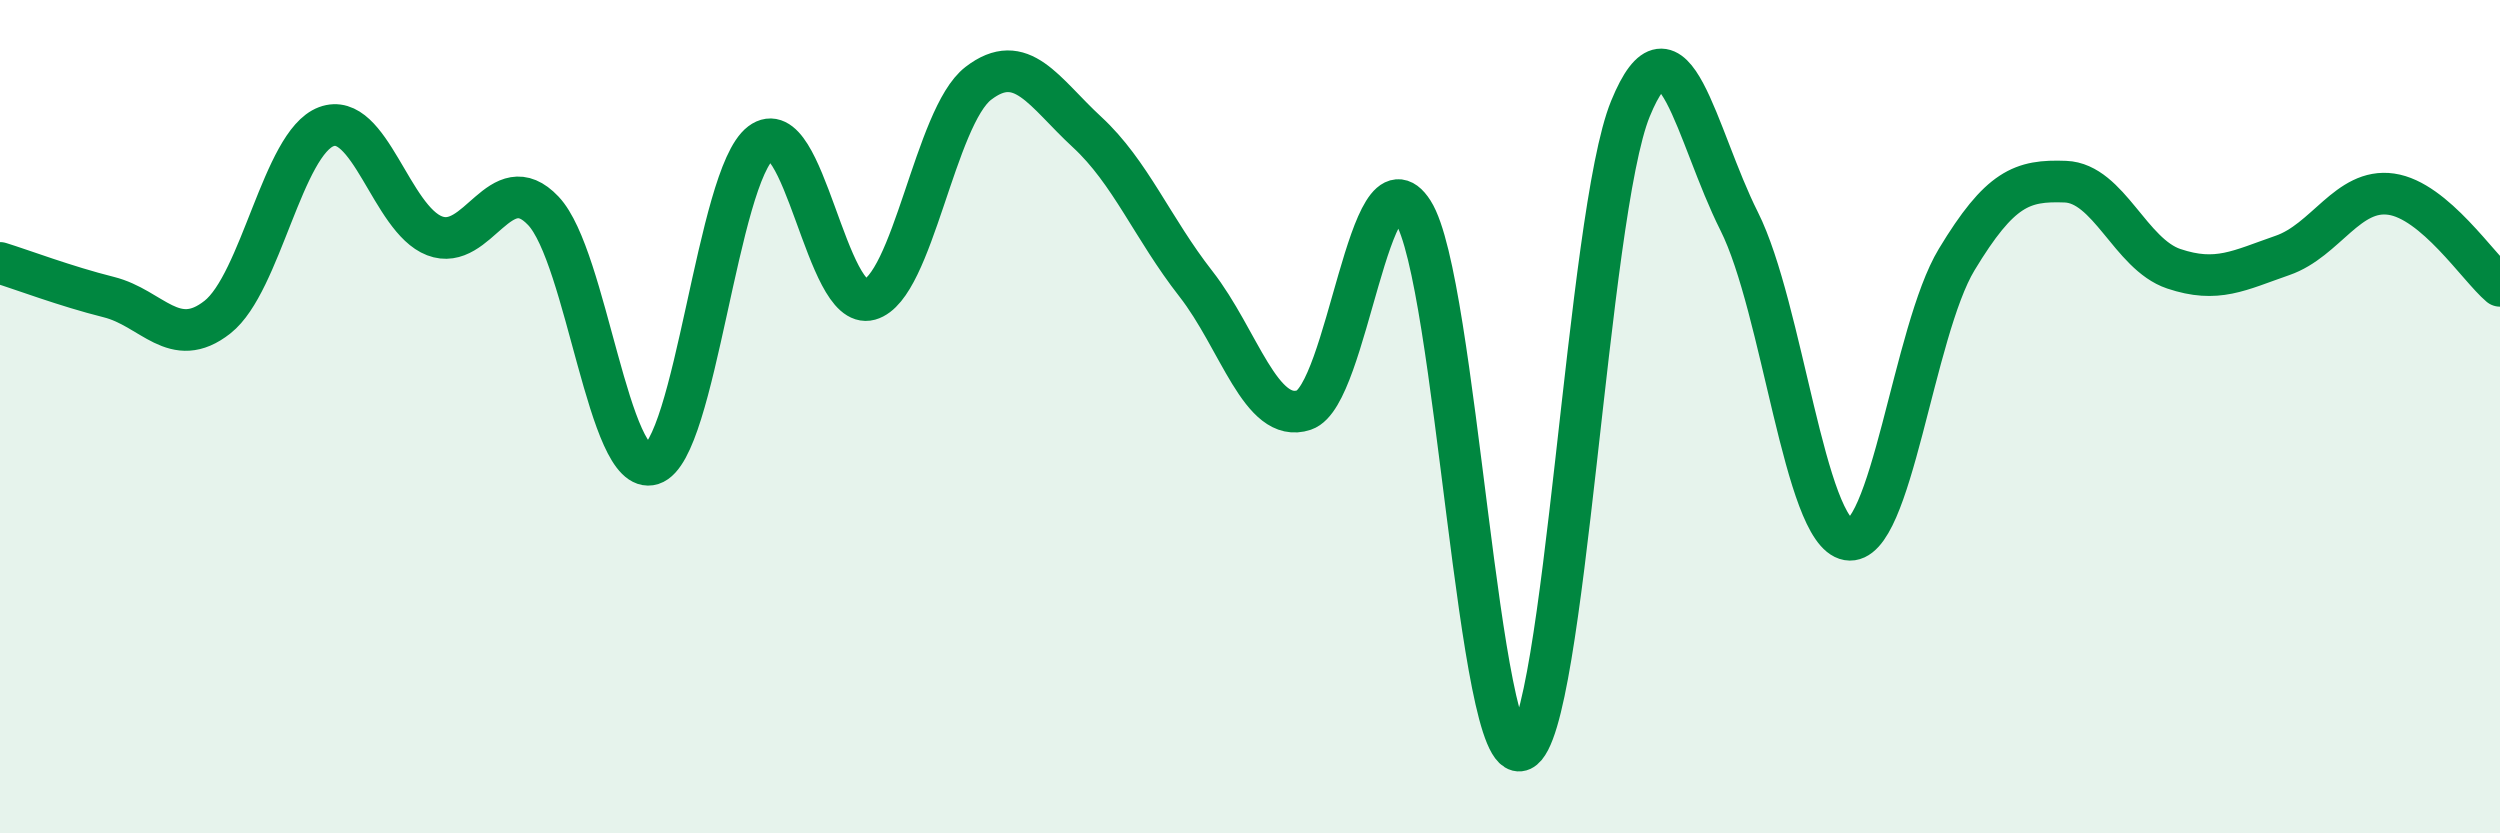
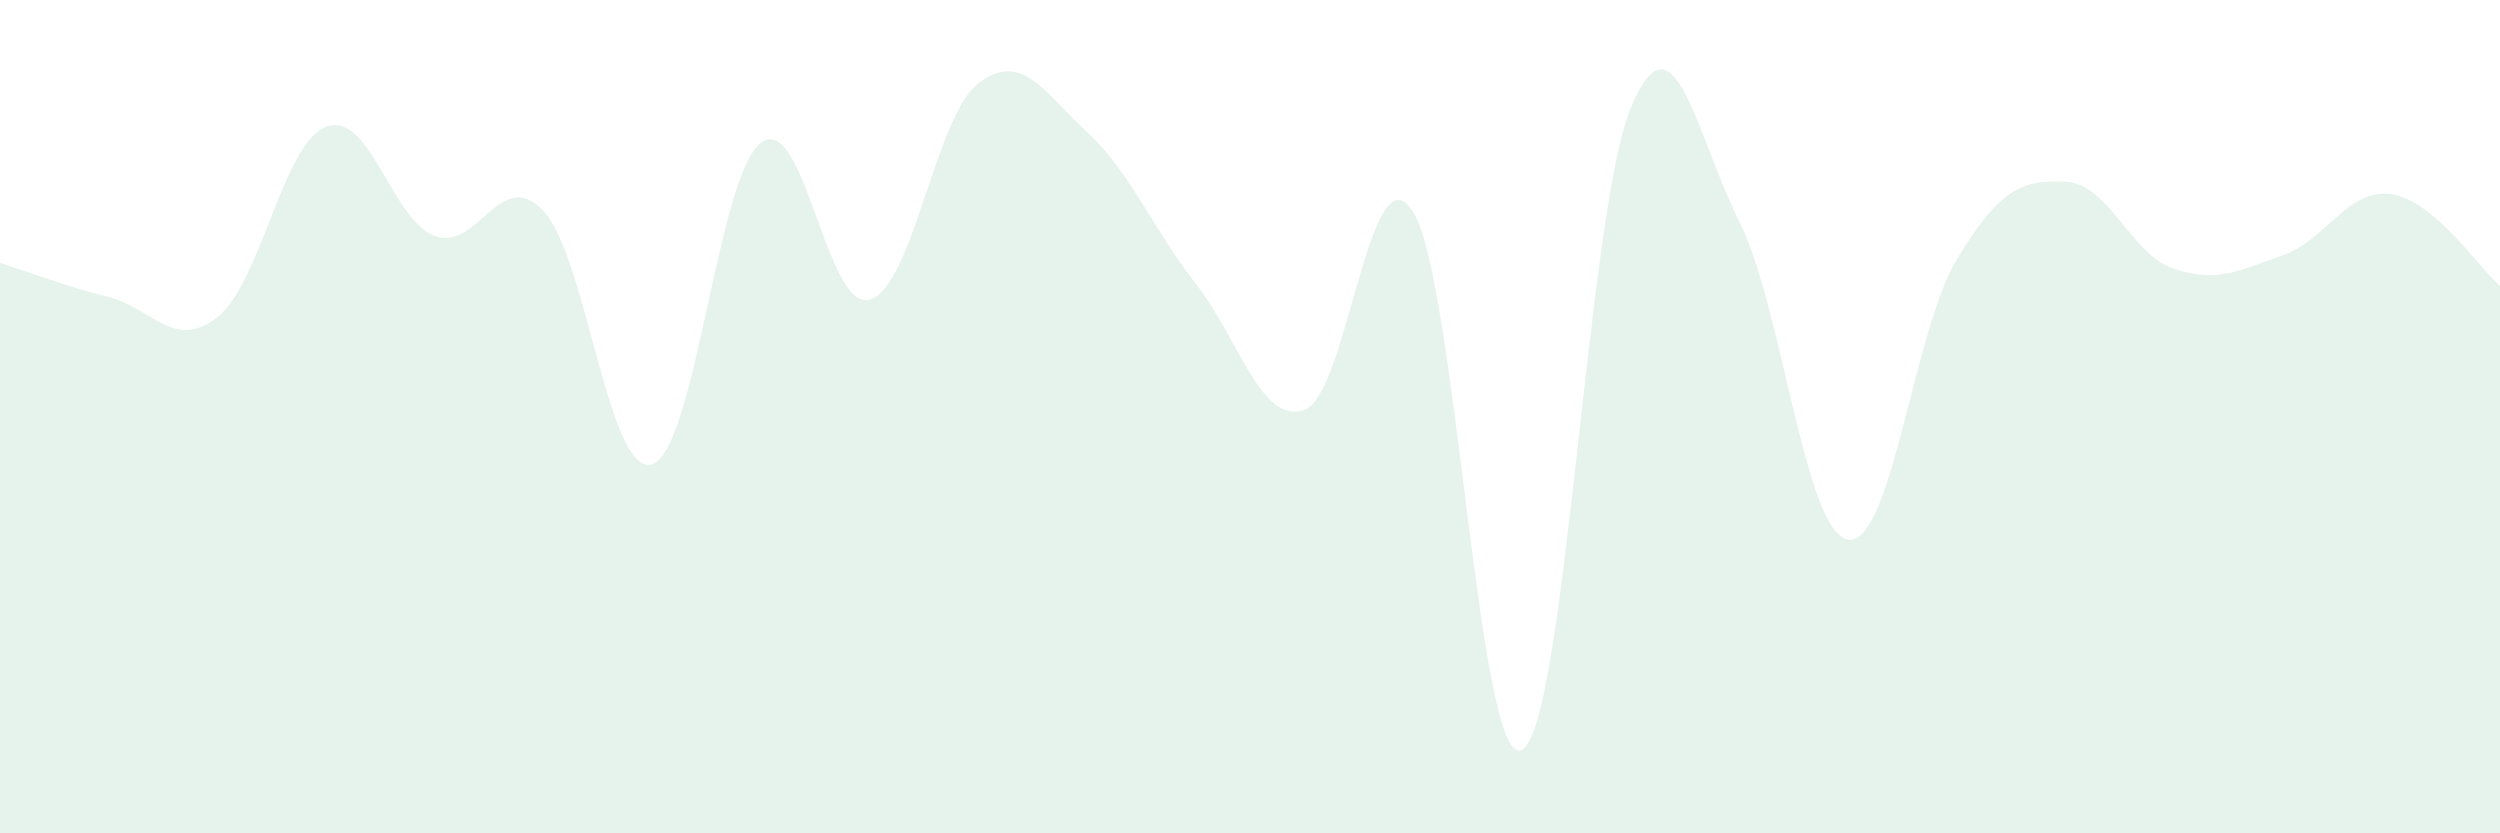
<svg xmlns="http://www.w3.org/2000/svg" width="60" height="20" viewBox="0 0 60 20">
  <path d="M 0,6.31 C 0.52,6.47 1.57,6.87 2.61,7.13 C 3.65,7.39 4.18,8.43 5.22,7.61 C 6.26,6.79 6.79,3.43 7.83,3.04 C 8.87,2.65 9.39,5.26 10.43,5.66 C 11.47,6.06 12,3.96 13.04,5.06 C 14.08,6.16 14.61,11.47 15.65,11.14 C 16.69,10.81 17.22,4.22 18.26,3.43 C 19.3,2.64 19.83,7.48 20.87,7.19 C 21.91,6.9 22.44,2.8 23.48,2 C 24.52,1.2 25.05,2.21 26.09,3.17 C 27.13,4.13 27.66,5.48 28.7,6.81 C 29.74,8.14 30.26,10.19 31.3,9.84 C 32.34,9.49 32.87,3.45 33.91,5.08 C 34.95,6.71 35.48,18.49 36.52,18 C 37.56,17.51 38.09,5.15 39.13,2.61 C 40.17,0.07 40.7,3.24 41.74,5.31 C 42.78,7.38 43.31,12.77 44.35,12.95 C 45.39,13.13 45.92,7.95 46.96,6.23 C 48,4.51 48.53,4.32 49.57,4.36 C 50.61,4.4 51.13,6.1 52.17,6.45 C 53.21,6.8 53.74,6.49 54.78,6.13 C 55.82,5.77 56.35,4.51 57.39,4.66 C 58.43,4.81 59.48,6.42 60,6.86L60 20L0 20Z" fill="#008740" opacity="0.1" stroke-linecap="round" stroke-linejoin="round" />
-   <path d="M 0,6.31 C 0.52,6.47 1.57,6.87 2.61,7.13 C 3.65,7.39 4.18,8.43 5.22,7.61 C 6.26,6.79 6.79,3.43 7.83,3.04 C 8.87,2.65 9.39,5.26 10.43,5.66 C 11.47,6.06 12,3.96 13.04,5.06 C 14.08,6.16 14.61,11.47 15.65,11.14 C 16.69,10.81 17.22,4.22 18.26,3.43 C 19.3,2.64 19.83,7.48 20.87,7.19 C 21.91,6.9 22.44,2.8 23.48,2 C 24.52,1.2 25.05,2.21 26.09,3.17 C 27.13,4.13 27.66,5.48 28.7,6.81 C 29.74,8.14 30.26,10.19 31.3,9.84 C 32.34,9.49 32.87,3.45 33.91,5.08 C 34.95,6.71 35.48,18.49 36.52,18 C 37.56,17.51 38.09,5.15 39.13,2.61 C 40.17,0.07 40.7,3.24 41.74,5.31 C 42.78,7.38 43.31,12.77 44.35,12.95 C 45.39,13.13 45.92,7.95 46.96,6.23 C 48,4.51 48.53,4.32 49.57,4.36 C 50.61,4.4 51.13,6.1 52.17,6.45 C 53.21,6.8 53.74,6.49 54.78,6.13 C 55.82,5.77 56.35,4.51 57.39,4.66 C 58.43,4.81 59.48,6.42 60,6.86" stroke="#008740" stroke-width="1" fill="none" stroke-linecap="round" stroke-linejoin="round" />
</svg>